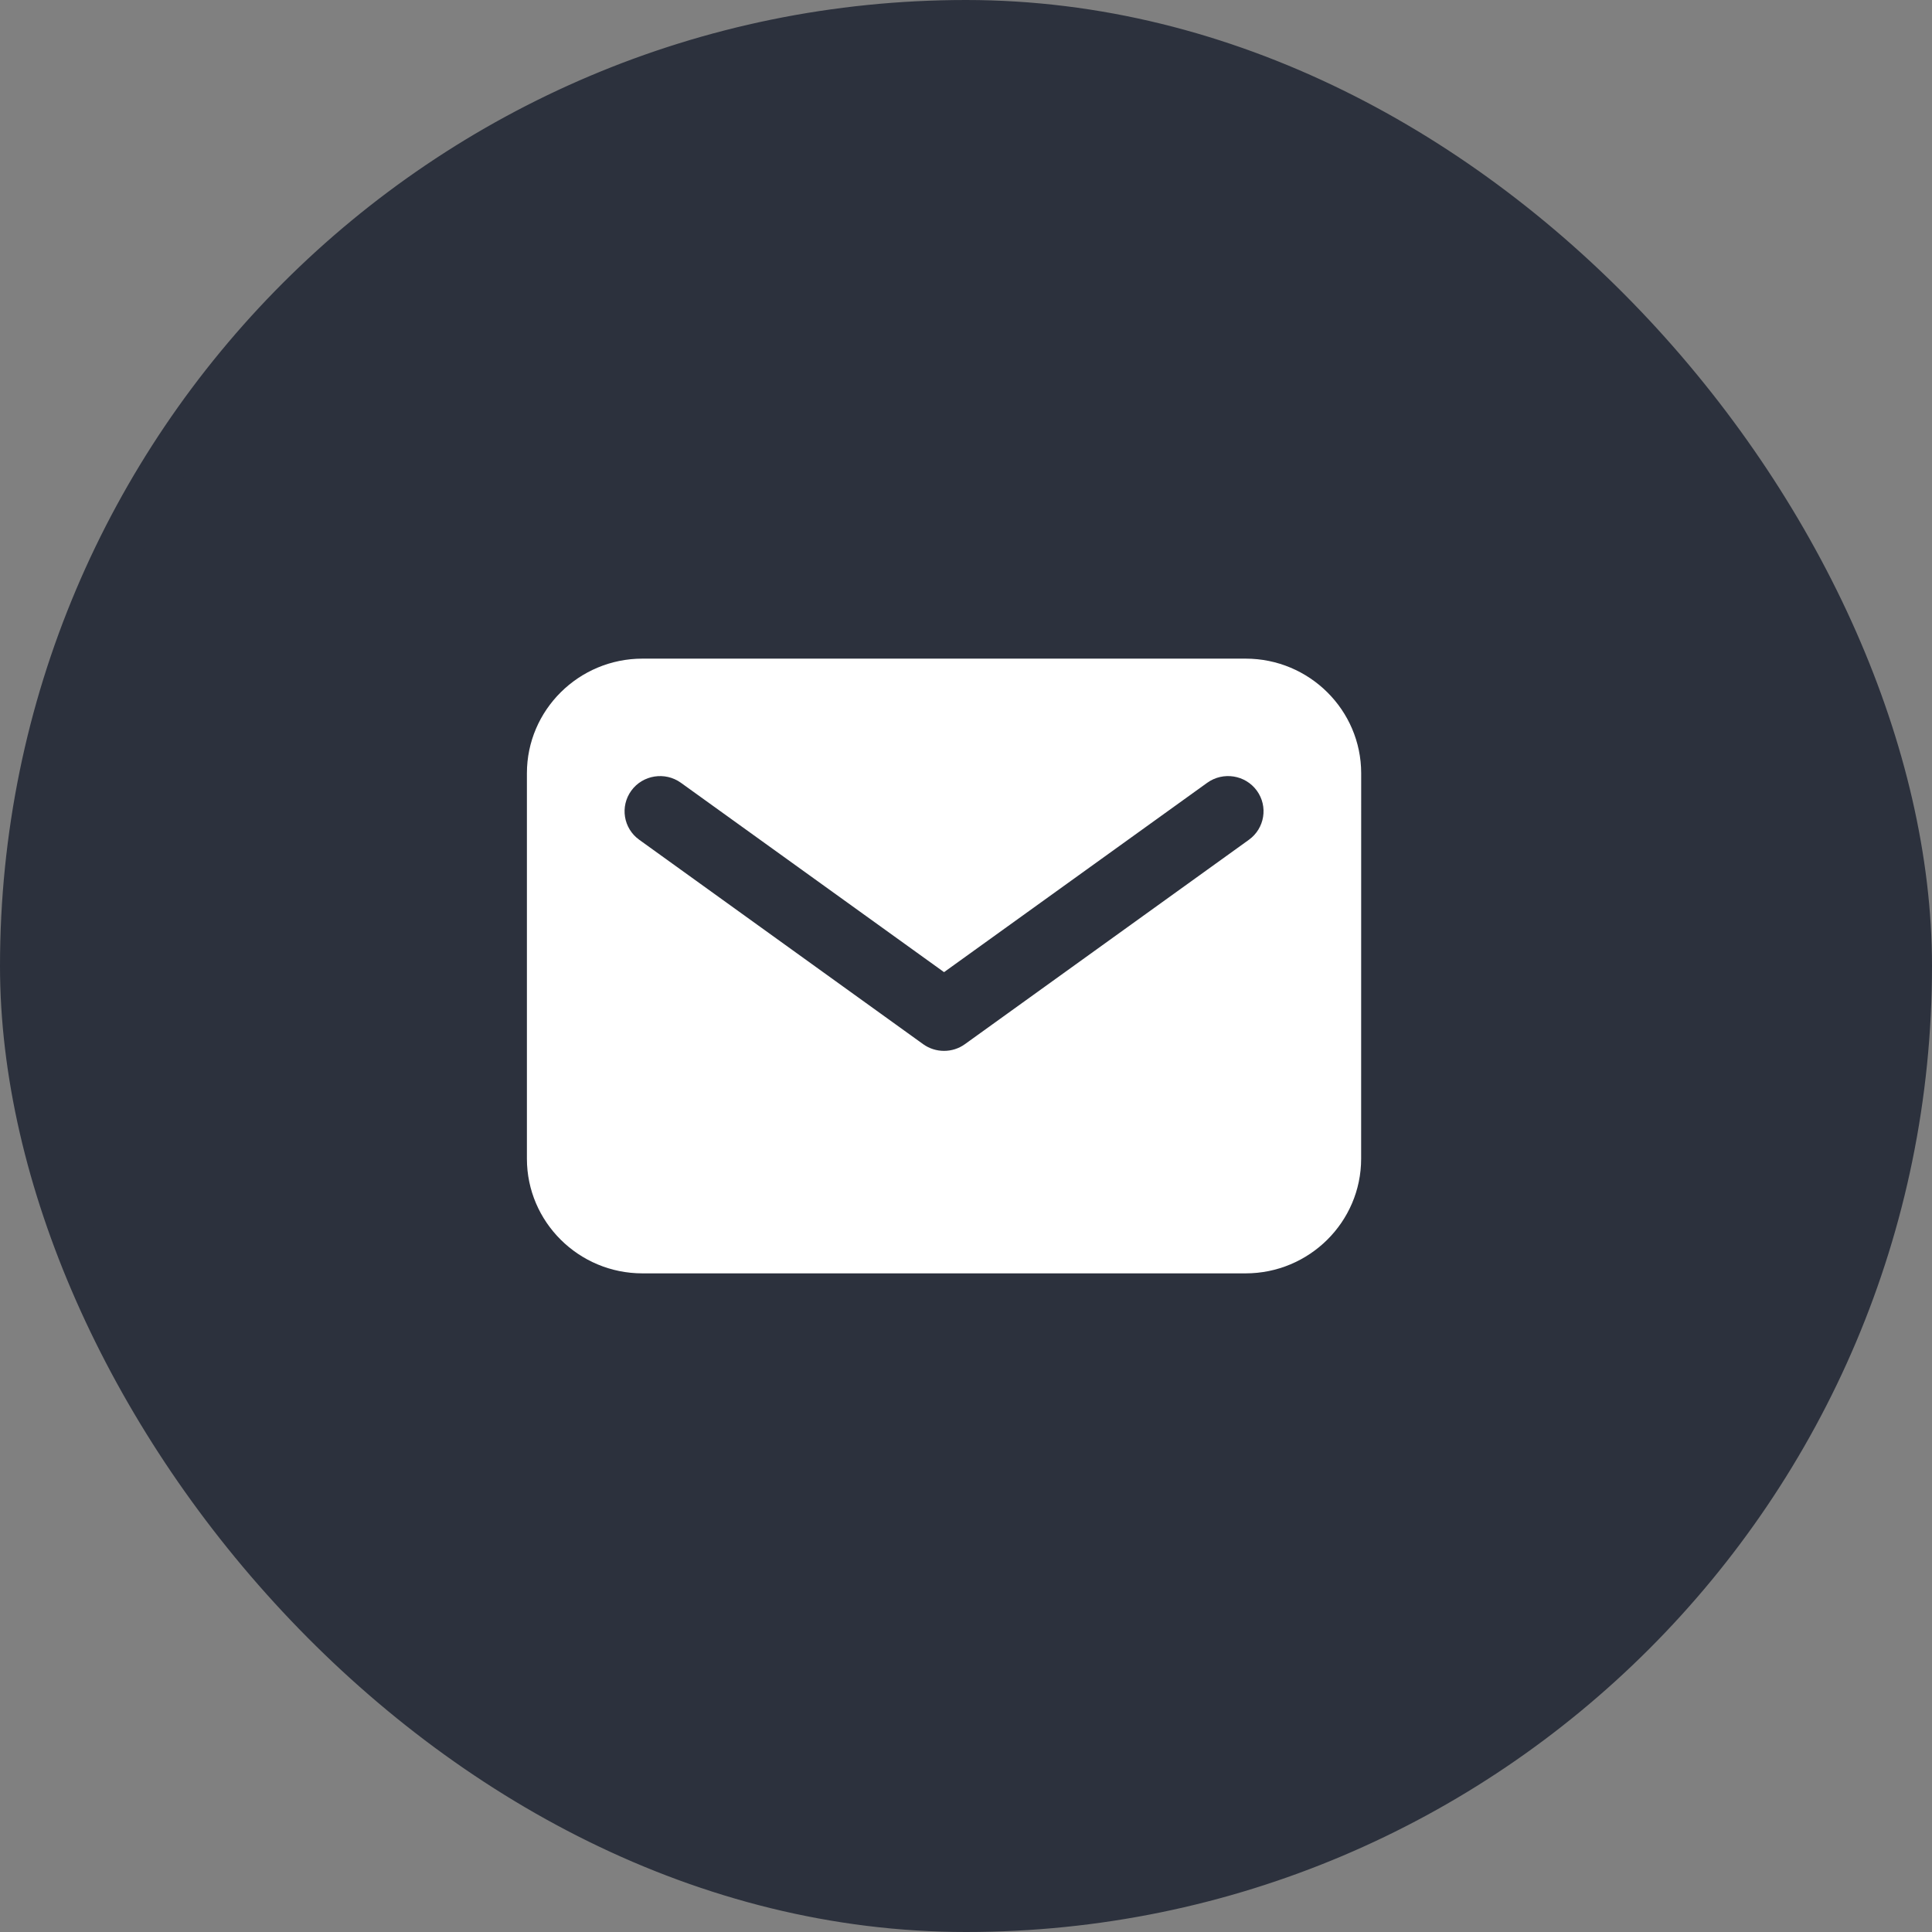
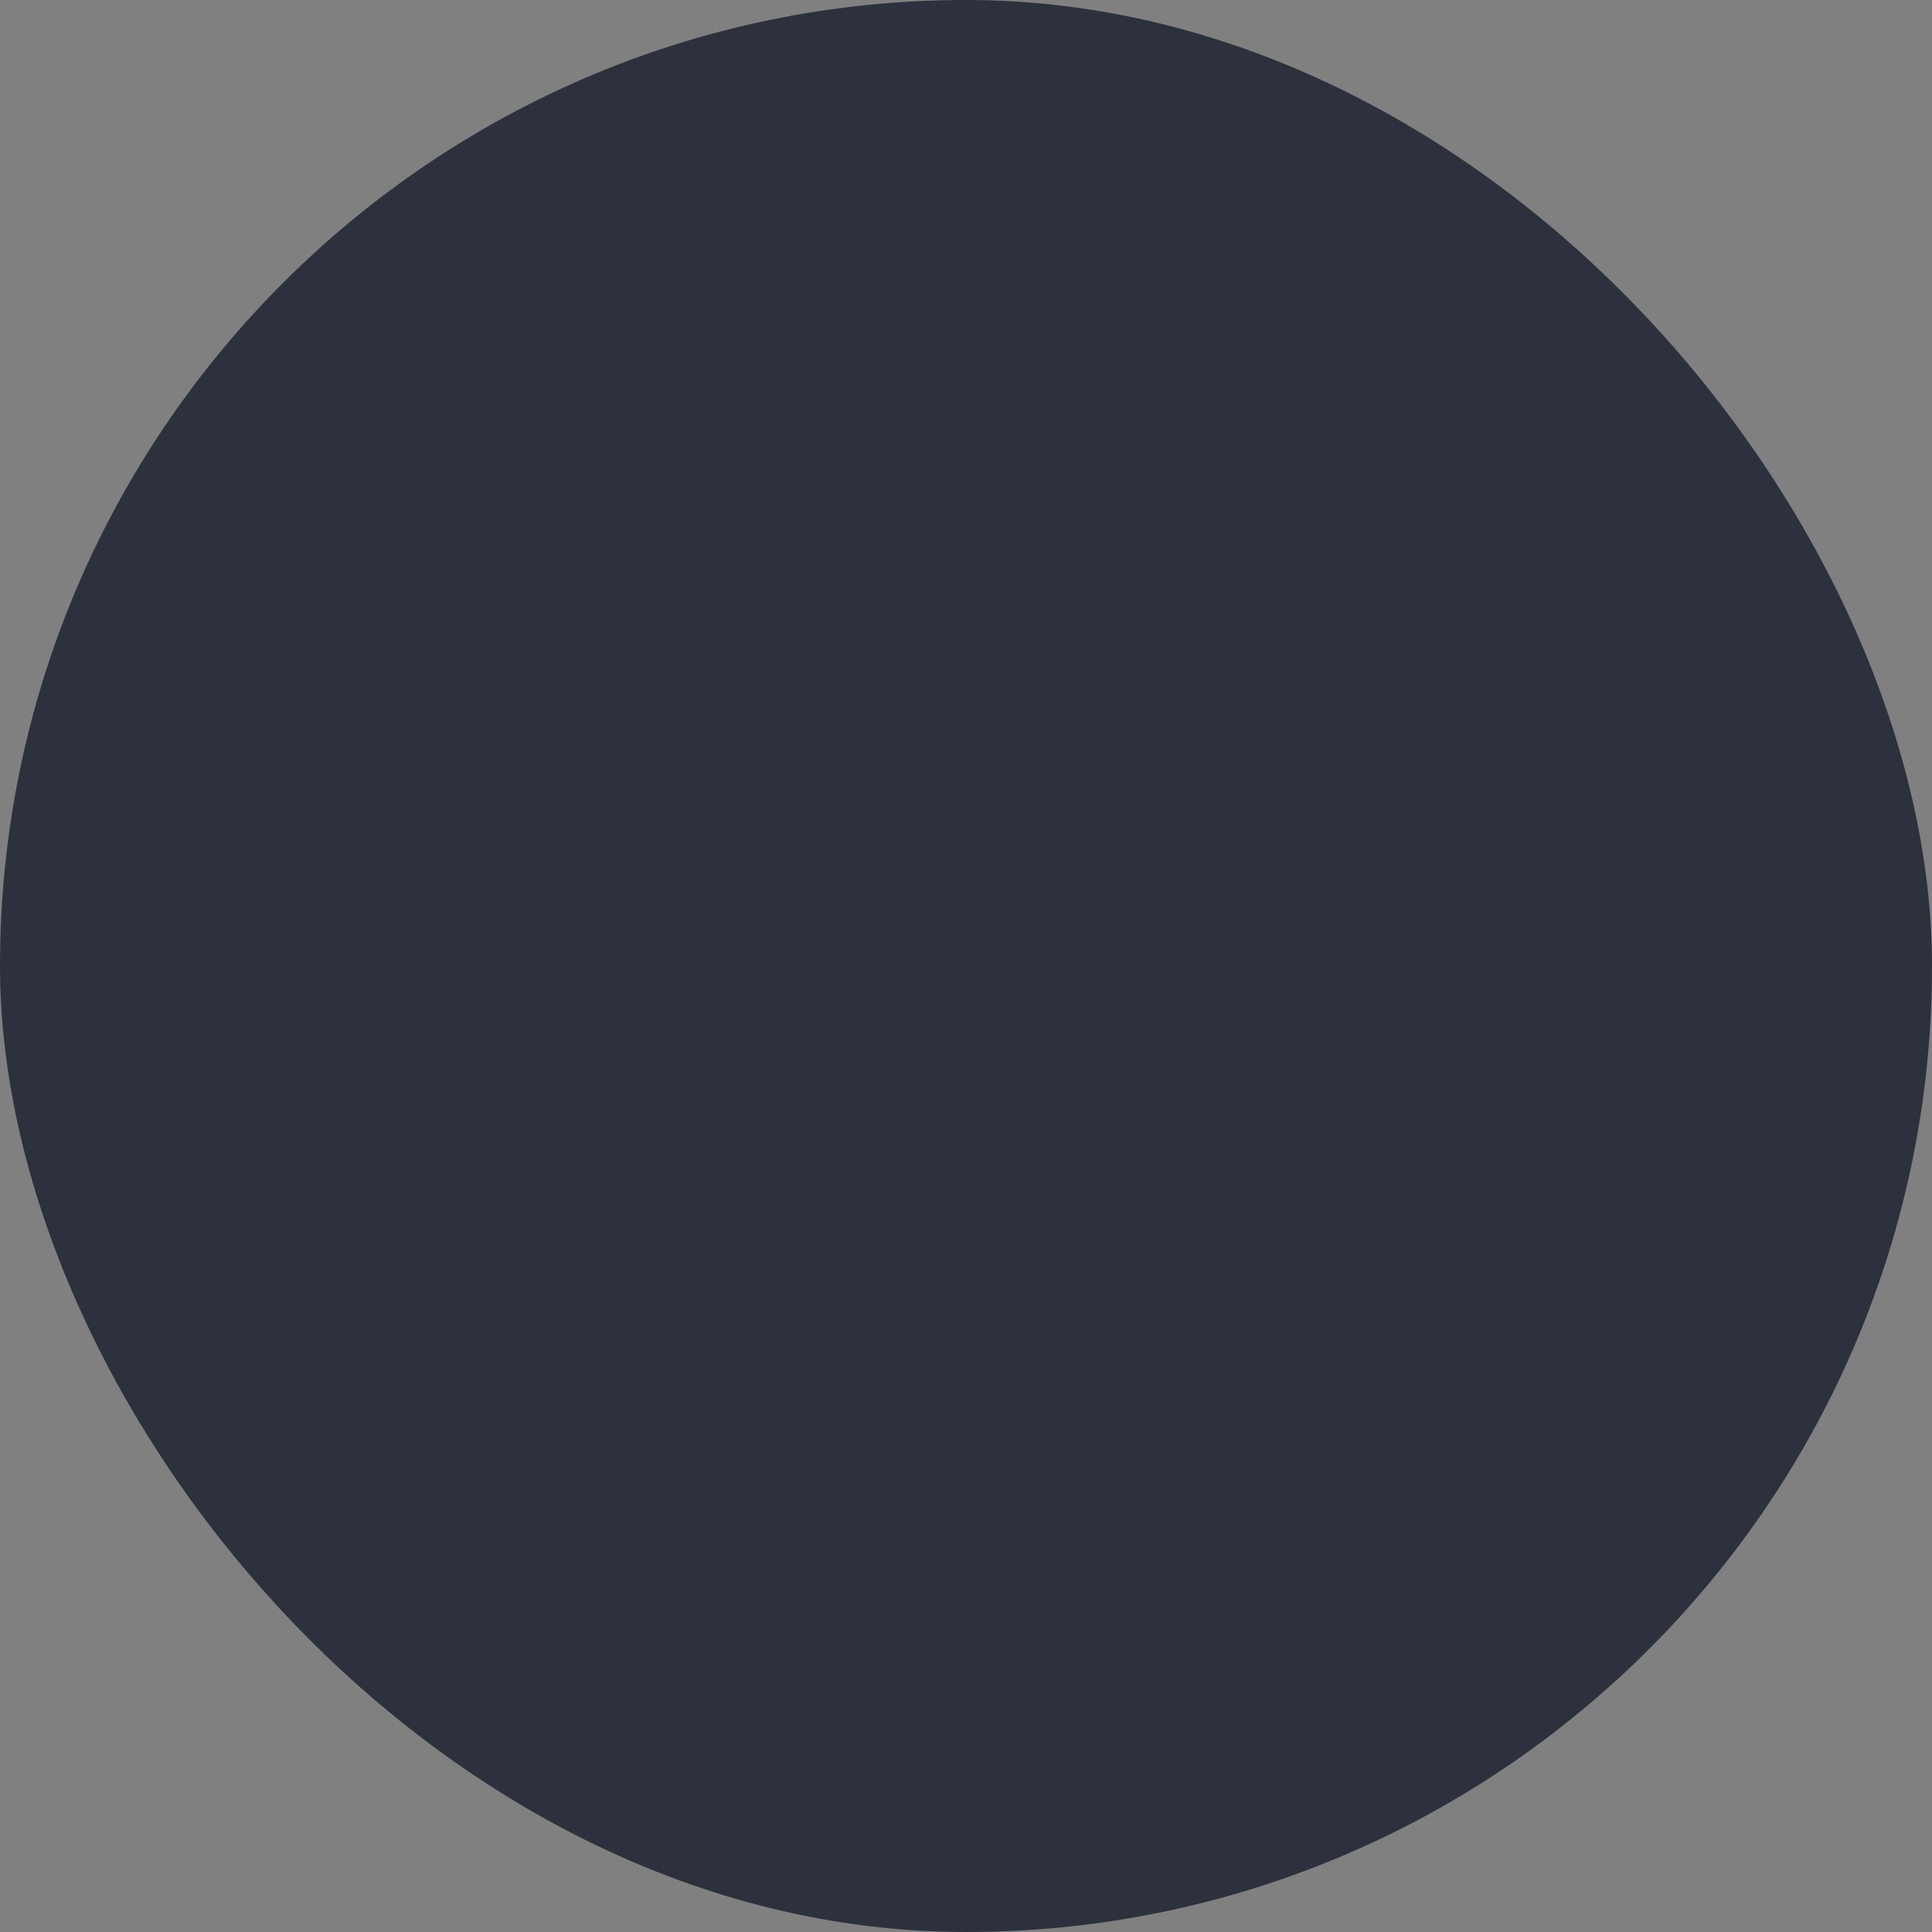
<svg xmlns="http://www.w3.org/2000/svg" width="44" height="44" viewBox="0 0 44 44" fill="none">
  <rect x="0" y="0" width="44" height="44" fill="#808080" stroke="none" />
  <rect x="0.5" y="0.5" width="43" height="43" rx="21.5" fill="#2C313D" stroke="#2C313D" />
-   <path d="M14.63 29H28.368C29.817 29 30.999 27.83 30.999 26.389L31 17.611C31 16.173 29.821 15 28.369 15H14.631C13.182 15 12 16.17 12 17.611V26.389C12 27.829 13.18 29 14.63 29ZM14.378 18.006C14.639 17.648 15.146 17.568 15.507 17.827L21.5 22.14L27.494 17.827C27.855 17.568 28.361 17.647 28.623 18.006C28.884 18.364 28.804 18.866 28.442 19.126L21.974 23.781C21.834 23.882 21.667 23.933 21.5 23.933C21.333 23.933 21.166 23.882 21.025 23.781L14.558 19.125C14.197 18.866 14.116 18.366 14.378 18.006Z" fill="white" />
</svg>